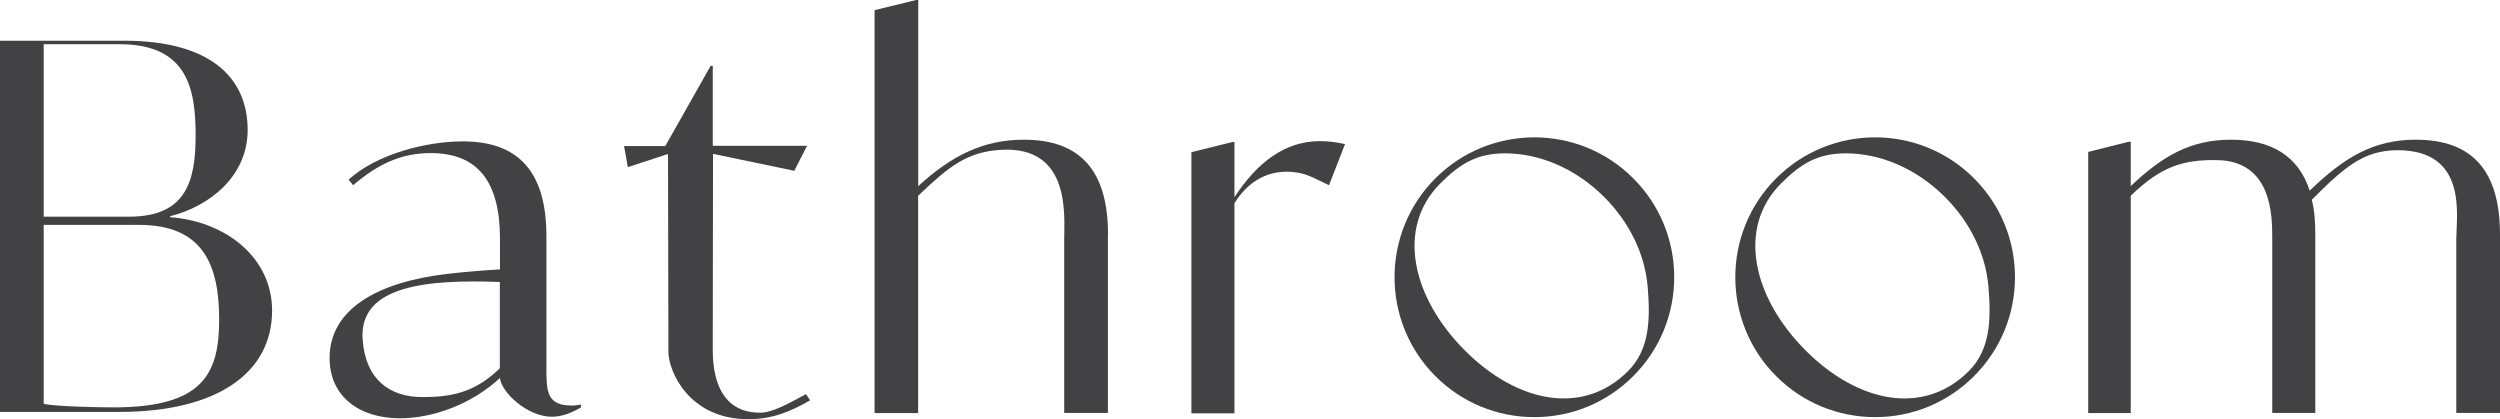
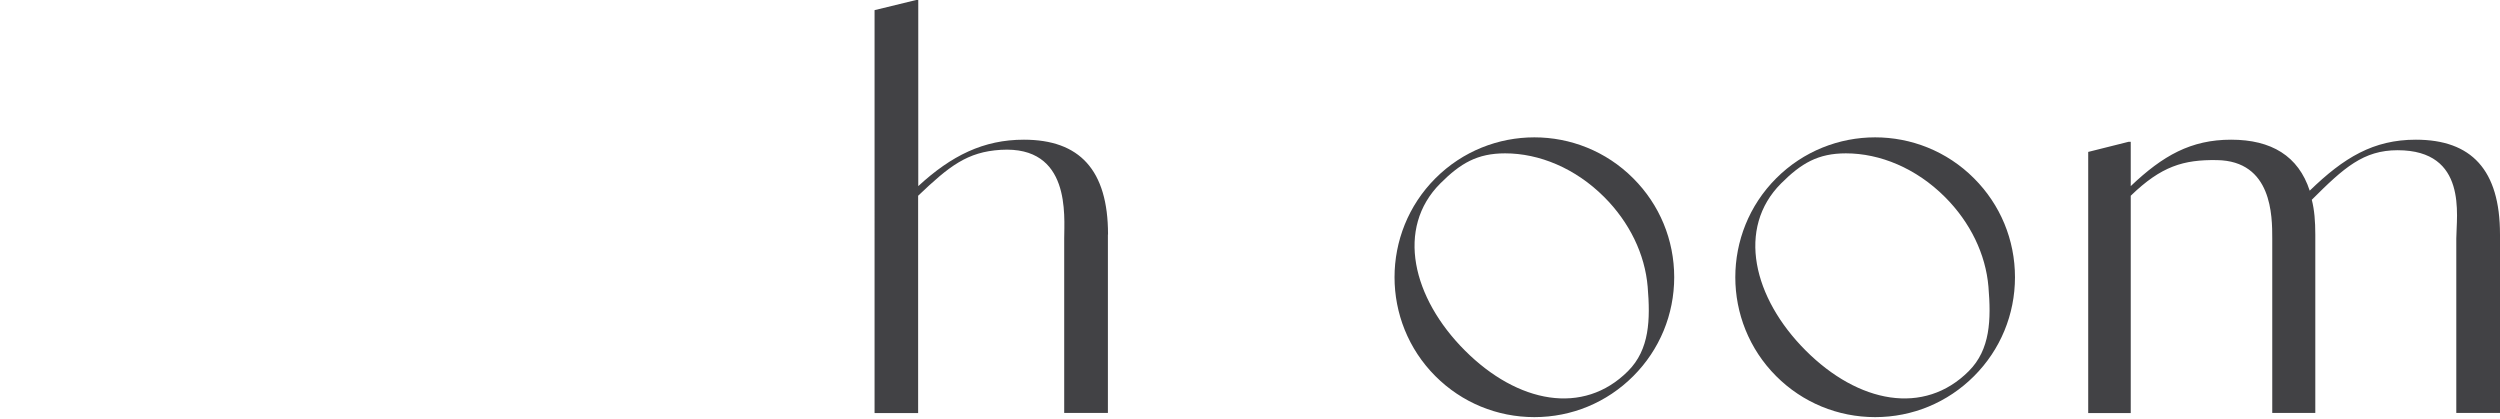
<svg xmlns="http://www.w3.org/2000/svg" id="b" data-name="レイヤー 1" width="192.21" height="32.23" viewBox="0 0 192.21 32.23">
  <defs>
    <style>
      .c {
        fill: #424245;
      }
    </style>
  </defs>
-   <path class="c" d="M20.92,23.87c0,4.78-4.19,7.8-11.76,7.8H0V3.13H9.55c6.55,0,9.49,2.78,9.49,6.86,0,3.65-3.06,5.92-5.96,6.63v.08c4.27,.31,7.84,3.1,7.84,7.18ZM3.36,16.66h6.55c4.35,0,5.13-2.64,5.13-6.24s-.63-7.02-5.84-7.02H3.36v13.26Zm13.49,7.91c0-4.23-1.25-7.28-6.16-7.28H3.36v13.76c.9,.2,4.12,.27,5.37,.27,6.86,0,8.12-2.56,8.12-6.75Z" />
-   <path class="c" d="M44.66,31.1v.23c-.74,.43-1.49,.71-2.23,.71-1.92,0-3.91-1.92-3.99-2.98-2.2,2.04-5.18,3.1-7.69,3.1-3.14,0-5.41-1.69-5.41-4.63,0-3.76,3.68-5.84,9.02-6.47,1.37-.16,2.78-.27,4.08-.35v-2.35c0-4.43-1.73-6.59-5.33-6.59-2.2,0-4,.79-5.96,2.47l-.35-.43c2.16-1.96,5.95-2.94,8.78-2.94,4.23,0,6.43,2.27,6.43,7.29v10.04c0,1.88,0,2.98,1.96,2.98,.24,0,.47-.04,.71-.08Zm-6.23-9.42c-5.51-.2-10.84,.23-10.55,4.41,.21,3.07,2.06,4.44,4.61,4.44,2.16,0,4.02-.33,5.94-2.22v-6.64Z" />
-   <path class="c" d="M62.28,30.78c-1.49,.86-2.9,1.45-4.74,1.45-4.63,0-6.15-3.76-6.15-5.17l-.03-15.22-3.09,1.01-.29-1.62h3.17s3.49-6.17,3.49-6.17h.16v6.15h7.25l-.98,1.92-6.25-1.3-.02,14.9c0,1.22,.04,5,3.64,5,.94,0,2.16-.69,3.53-1.43l.31,.47Z" />
  <path class="c" d="M85.18,18.03v13.72h-3.36v-13.41c0-1.72,.53-7.15-4.88-6.82-2.58,.16-3.96,1.25-6.35,3.53V31.76h-3.35V.78l3.2-.78h.16V14.31c2.55-2.35,5.02-3.57,8.12-3.57,4.27,0,6.47,2.31,6.47,7.29Z" />
-   <path class="c" d="M103.41,11.08l-1.23,3.16c-.75-.35-1.52-.78-2.13-.91-1.96-.44-3.85,.22-5.14,2.29V31.78s-3.31,0-3.31,0V11.7l3.15-.78h.16v4.24c1.72-2.63,3.84-4.31,6.59-4.31,.63,0,1.25,.08,1.92,.23Z" />
  <path class="c" d="M128.72,21.31c0,2.87-1.12,5.58-3.15,7.61-2.03,2.03-4.73,3.15-7.6,3.15s-5.58-1.12-7.61-3.15c-4.19-4.19-4.19-11.02,0-15.21,4.2-4.2,11.02-4.2,15.21,0,2.03,2.03,3.15,4.73,3.15,7.61Zm-2.04,.74c-.21-2.51-1.4-4.96-3.34-6.9-2.22-2.22-5-3.36-7.62-3.36-2.14,0-3.43,.76-4.98,2.31-3.44,3.44-2.15,8.81,1.89,12.85,4.05,4.05,9.1,5.03,12.54,1.58,1.66-1.66,1.72-3.96,1.51-6.48Z" />
  <path class="c" d="M154.92,21.31c0,2.87-1.12,5.58-3.15,7.61-2.03,2.03-4.73,3.15-7.6,3.15s-5.58-1.12-7.61-3.15c-4.19-4.19-4.19-11.02,0-15.21,4.2-4.2,11.02-4.2,15.21,0,2.03,2.03,3.15,4.73,3.15,7.61Zm-2.04,.74c-.21-2.51-1.4-4.96-3.34-6.9-2.22-2.22-5-3.36-7.62-3.36-2.14,0-3.43,.76-4.98,2.31-3.44,3.44-2.15,8.81,1.89,12.85,4.05,4.05,9.1,5.03,12.54,1.58,1.66-1.66,1.72-3.96,1.51-6.48Z" />
  <path class="c" d="M192.21,18.03v13.72h-3.36v-13.41c0-1.72,.9-6.79-4.51-6.79-2.63,0-4.13,1.34-6.6,3.81,.2,.78,.27,1.65,.27,2.67v13.72h-3.31v-13.41c0-1.72,0-5.97-4.26-6.03-2.55-.04-4.27,.46-6.62,2.74V31.76h-3.27V11.68l3.11-.78h.16v3.41c2.47-2.35,4.63-3.57,7.72-3.57s5.17,1.25,6.04,3.92c2.63-2.55,4.9-3.92,8.16-3.92,4.27,0,6.47,2.31,6.47,7.29Z" />
</svg>